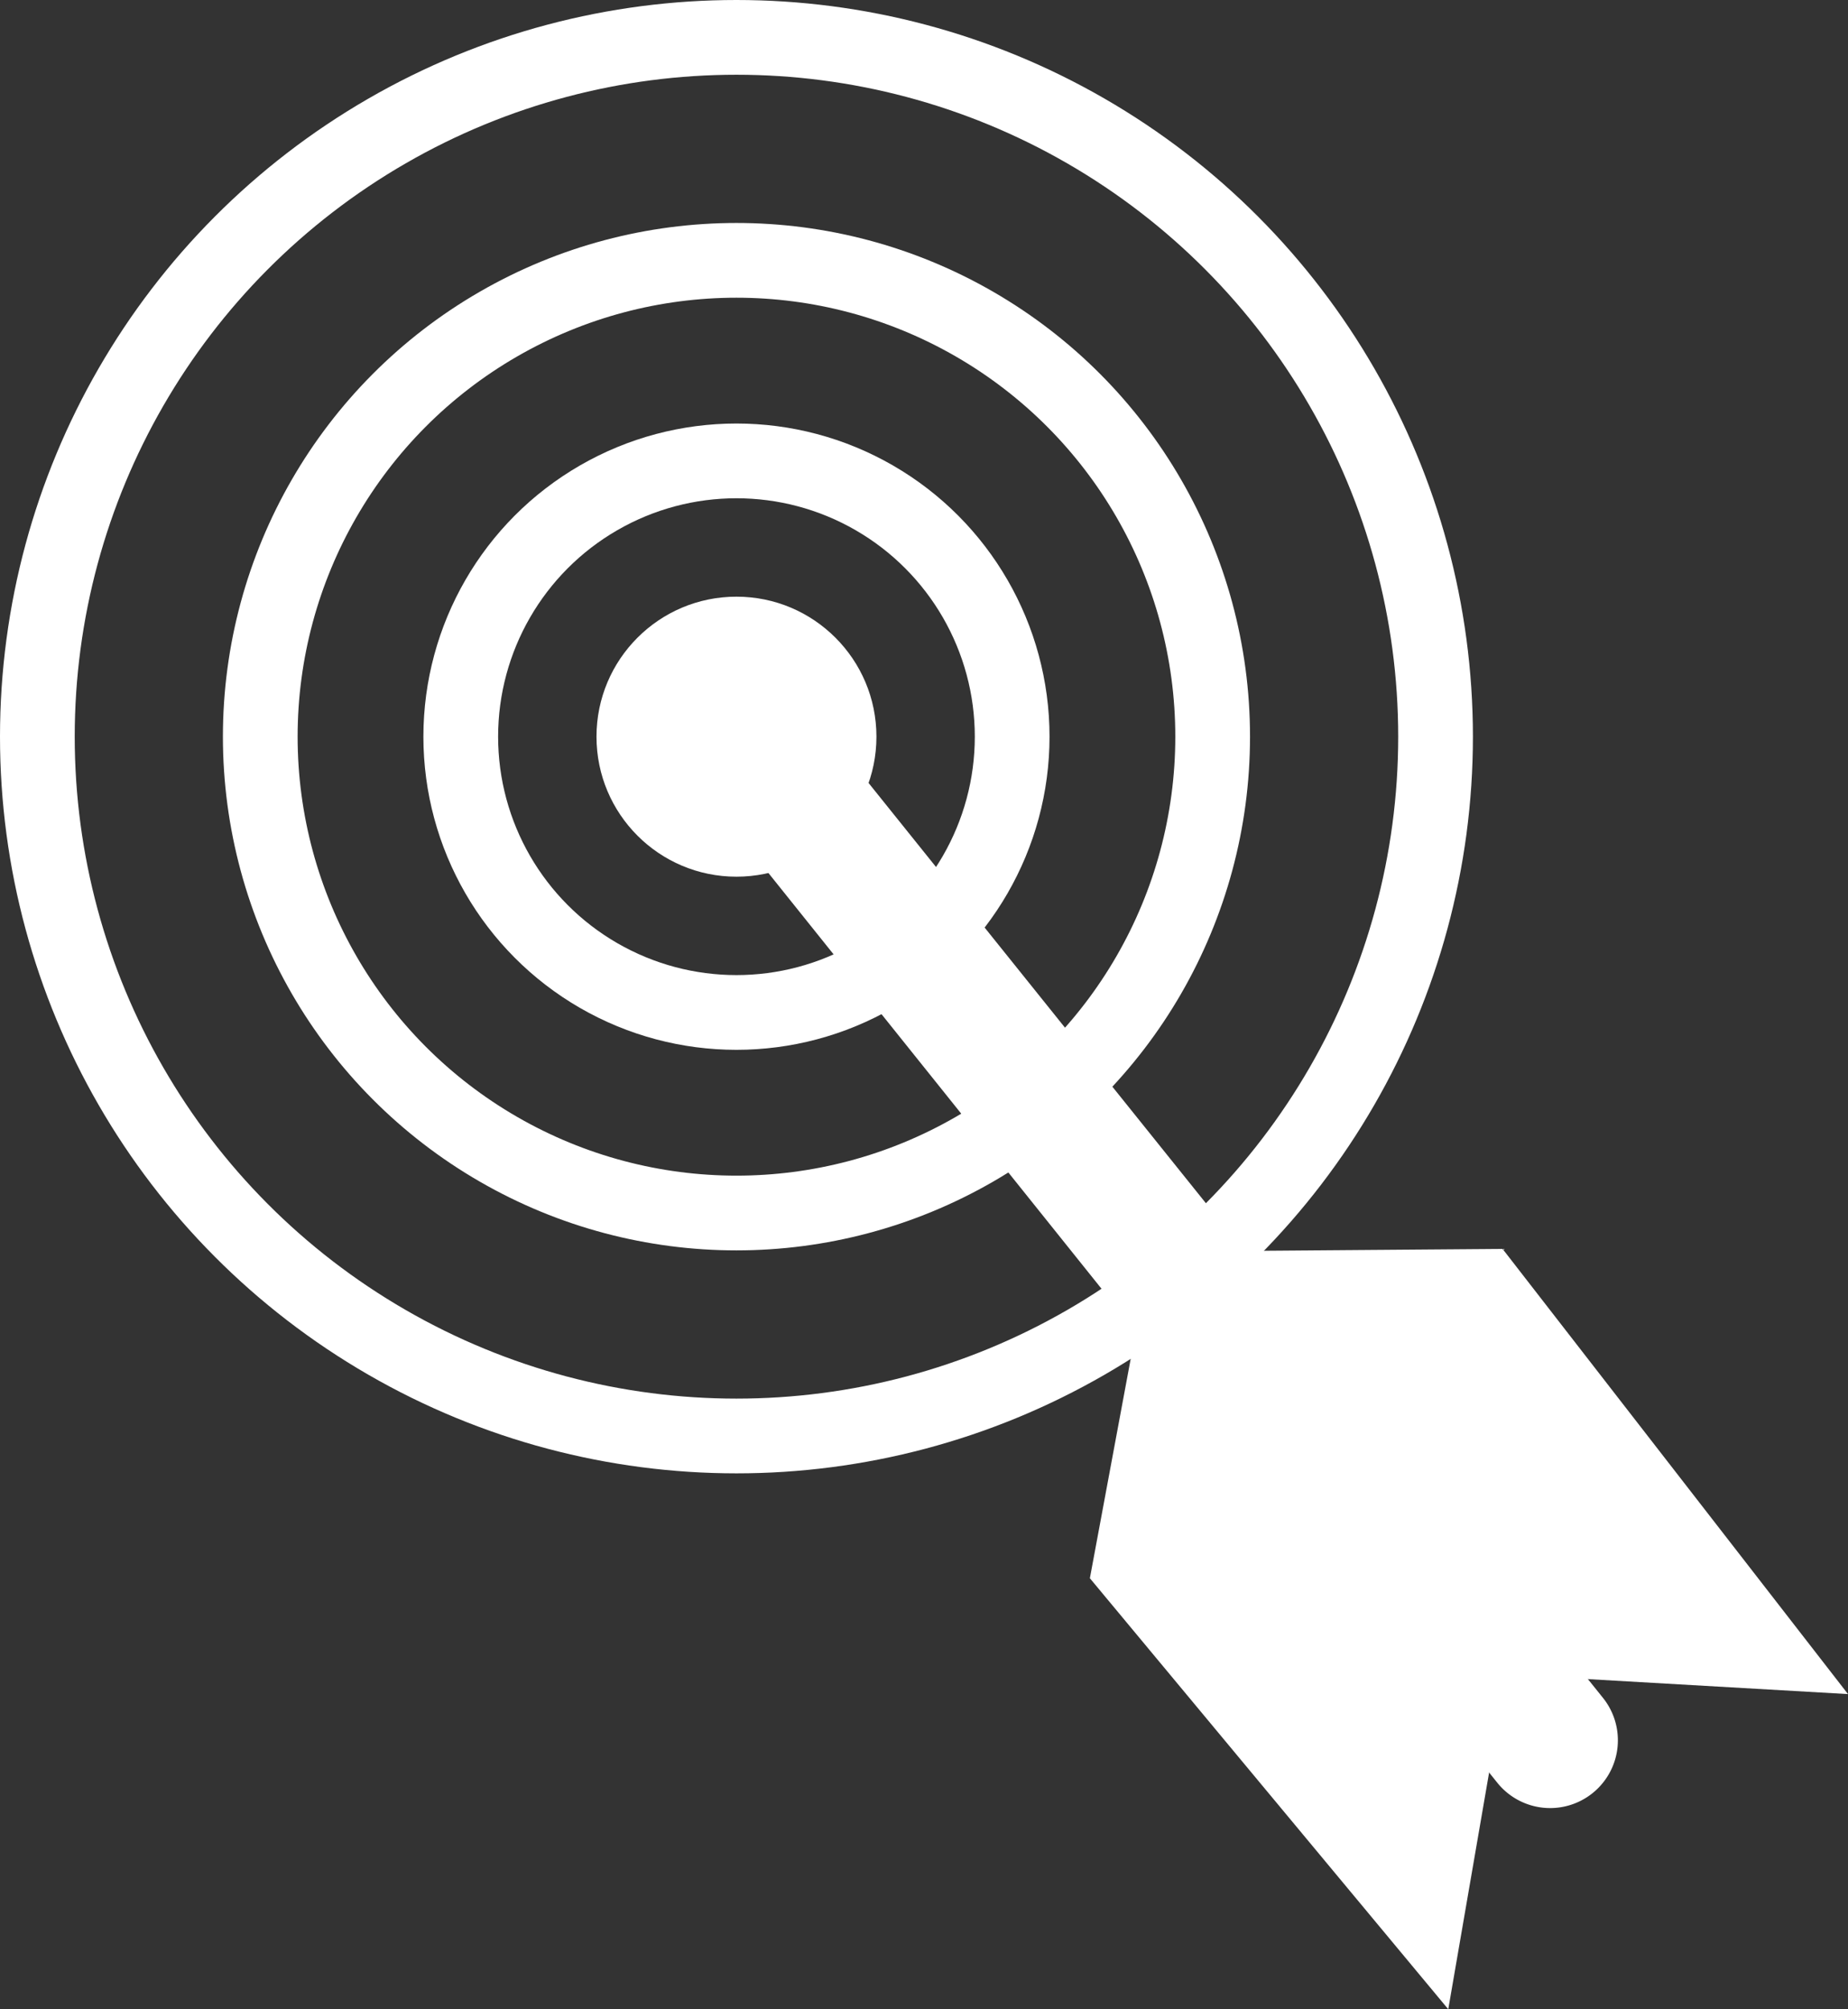
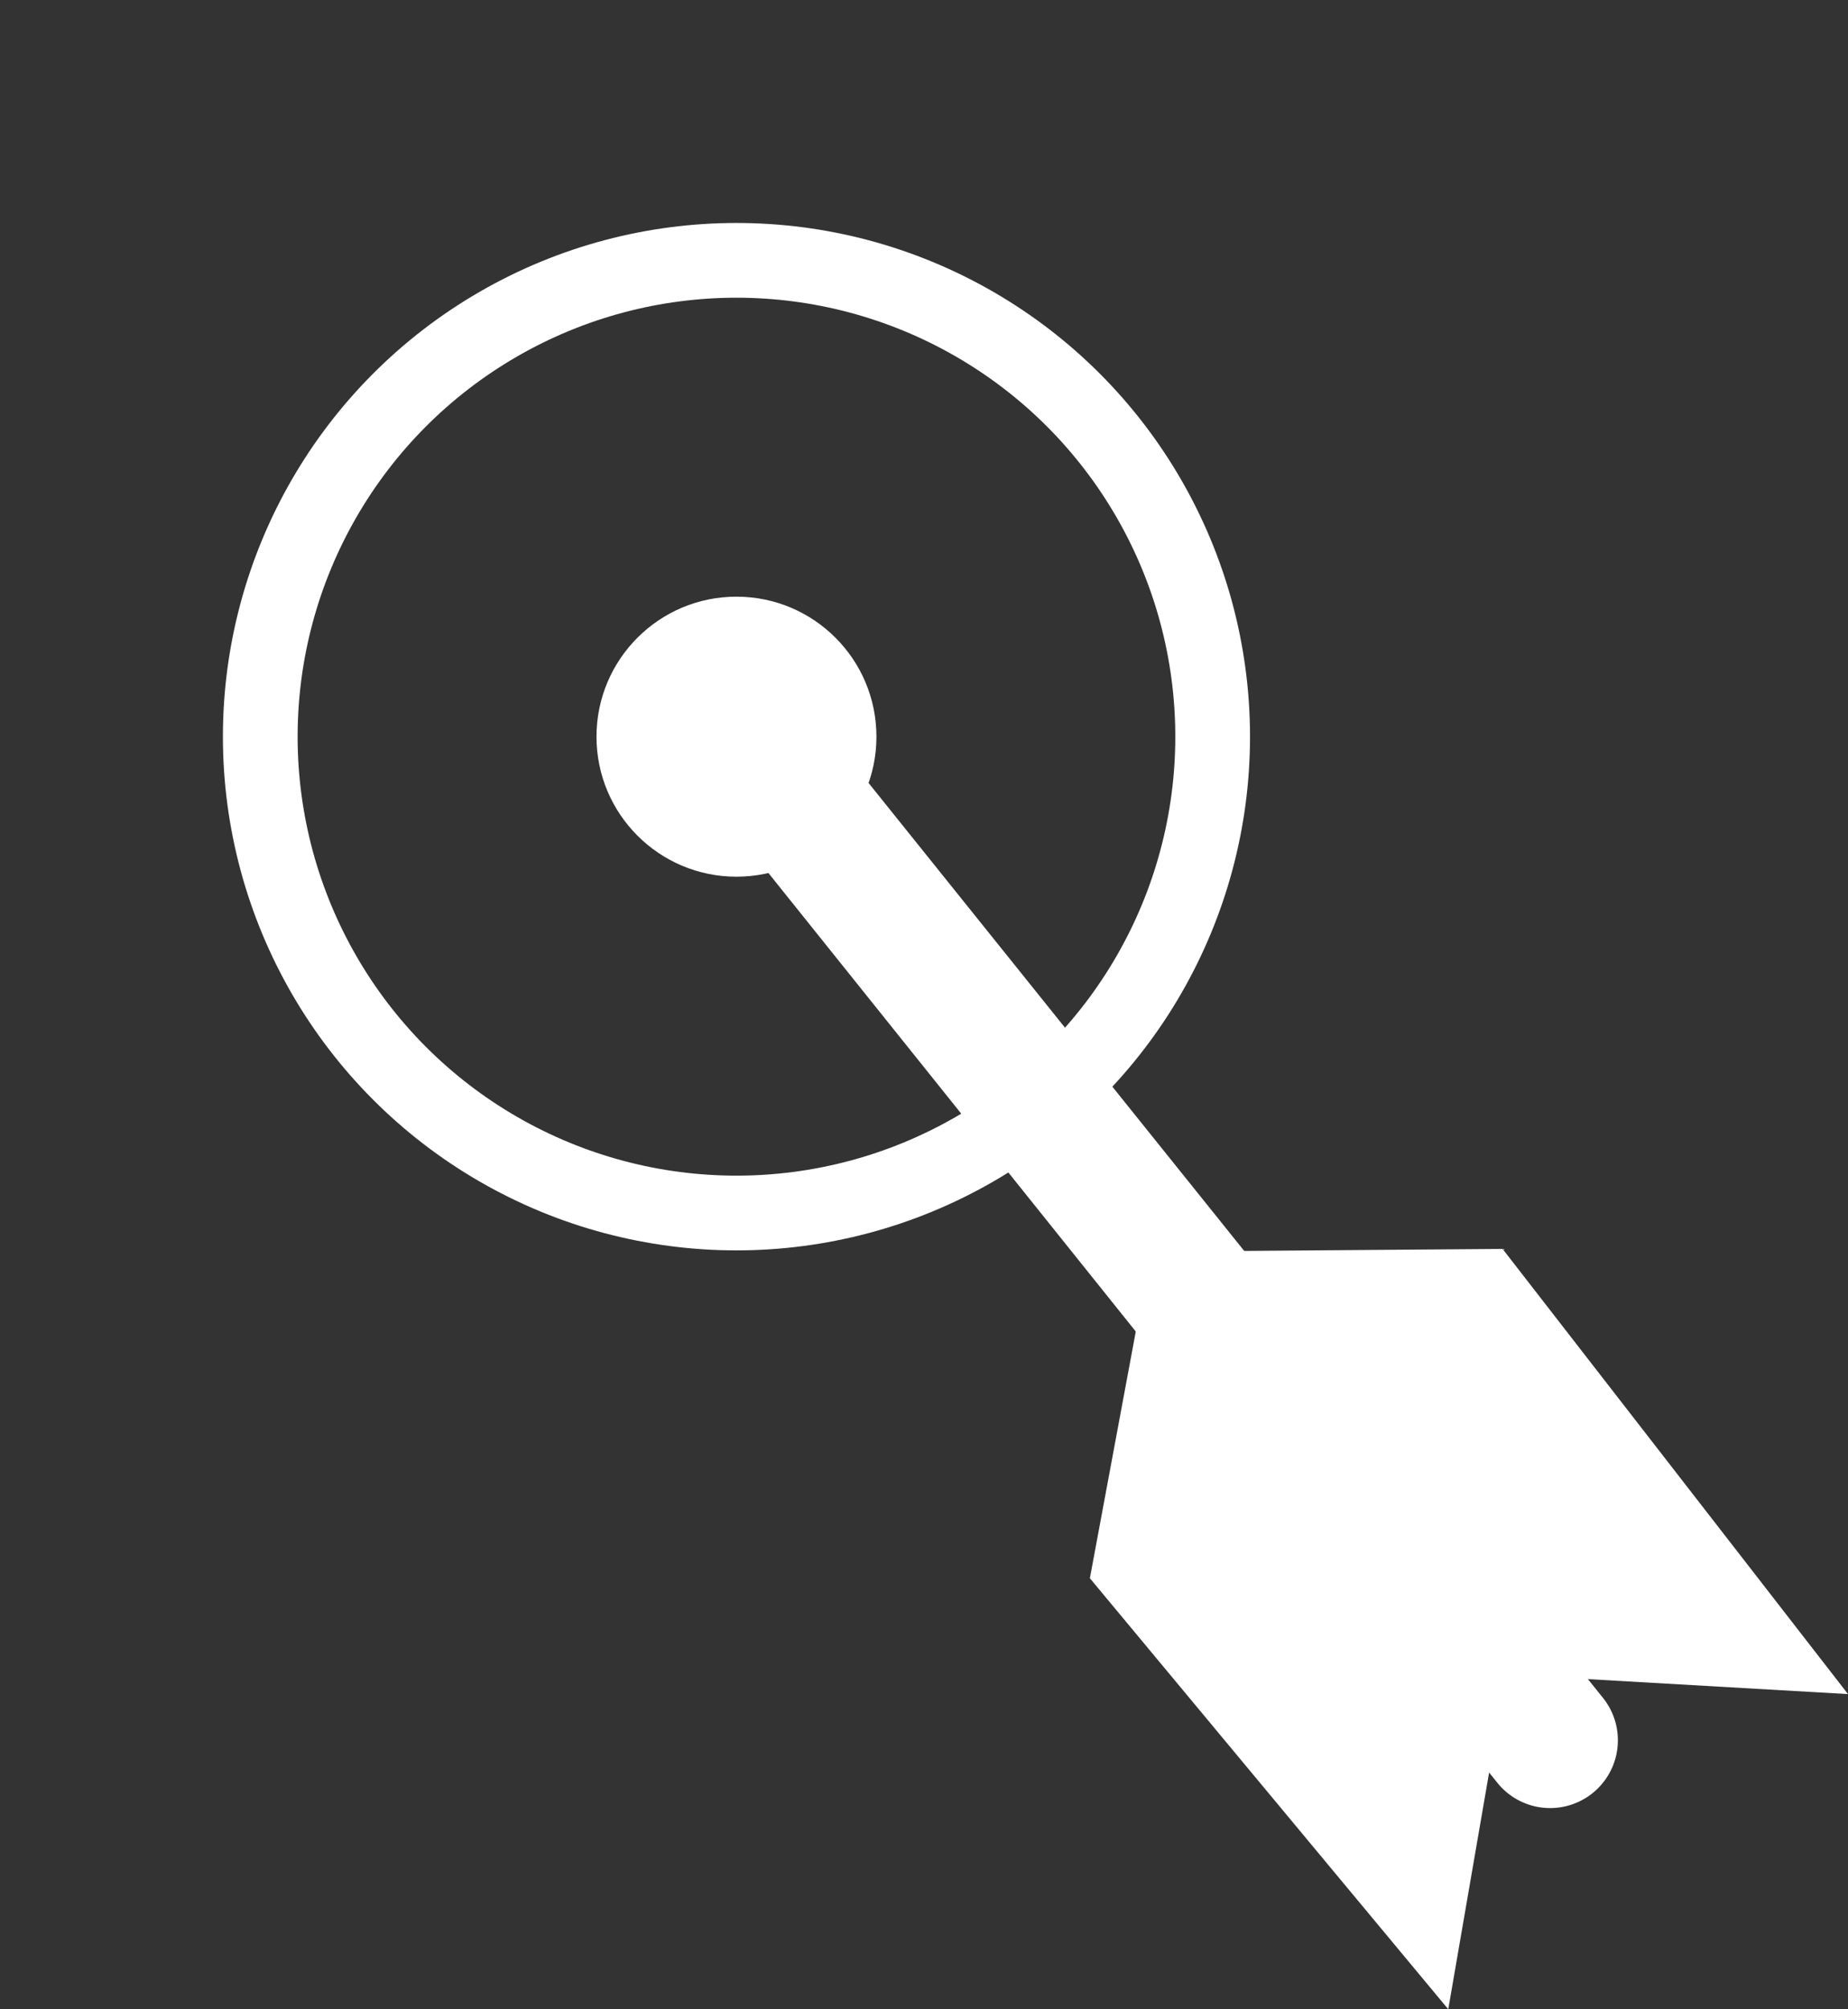
<svg xmlns="http://www.w3.org/2000/svg" viewBox="0 0 74.2 80.65">
  <rect x="0" y="0" width="74.2" height="80.65" fill="#333333" stroke="none" />
  <defs>
    <style>.cls-1{fill:#fff;}.cls-2{fill:none;stroke:#fff;stroke-miterlimit:10;stroke-width:3px;}</style>
  </defs>
  <g id="Layer_2" data-name="Layer 2">
    <g id="Layer_1-2" data-name="Layer 1">
      <polygon class="cls-1" points="46.2 50.24 60.33 50.13 74.2 68 60.47 67.21 58.15 80.65 43.76 63.35 46.2 50.24" />
      <path class="cls-1" d="M28.48,30.93a2.72,2.72,0,0,1,4.83-1.45L64.36,68.15a2.72,2.72,0,1,1-4.24,3.41l-31-38.68A2.71,2.71,0,0,1,28.48,30.93Z" />
      <circle class="cls-1" cx="29.57" cy="29.57" r="5.62" />
-       <circle class="cls-2" cx="29.57" cy="29.57" r="11.07" />
      <circle class="cls-2" cx="29.57" cy="29.57" r="19.12" />
-       <circle class="cls-2" cx="29.57" cy="29.57" r="28.07" />
    </g>
  </g>
</svg>